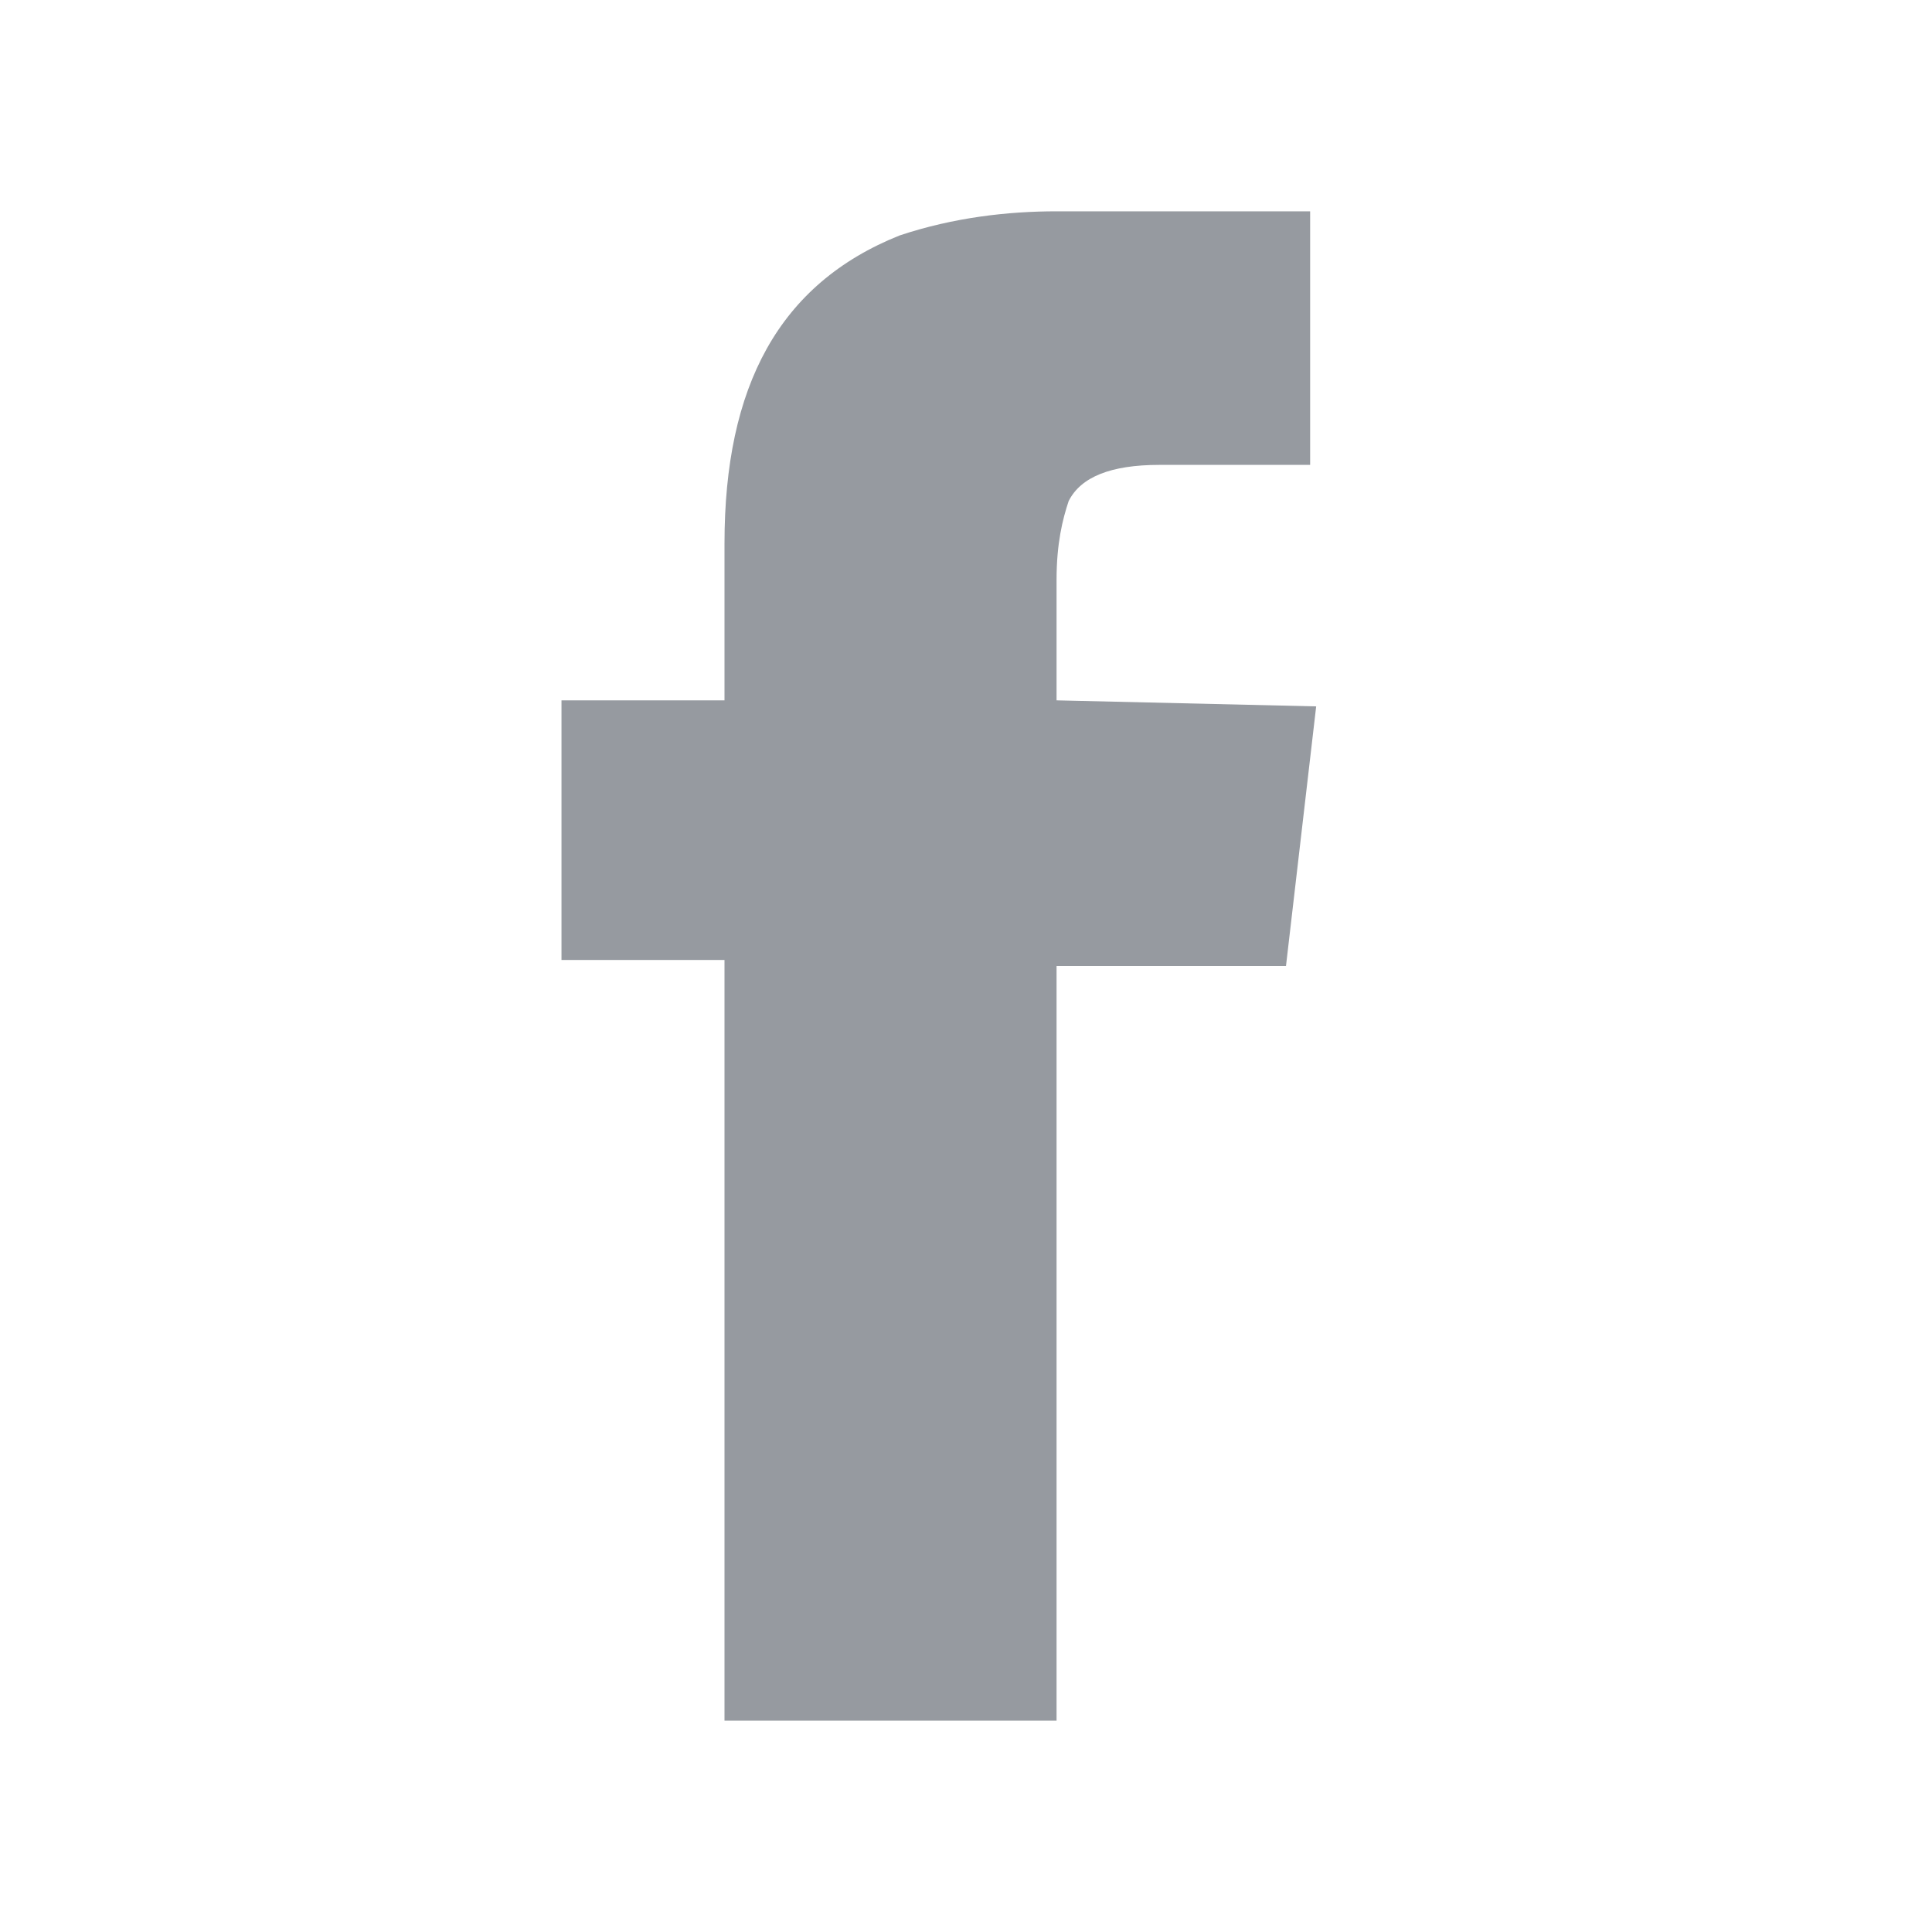
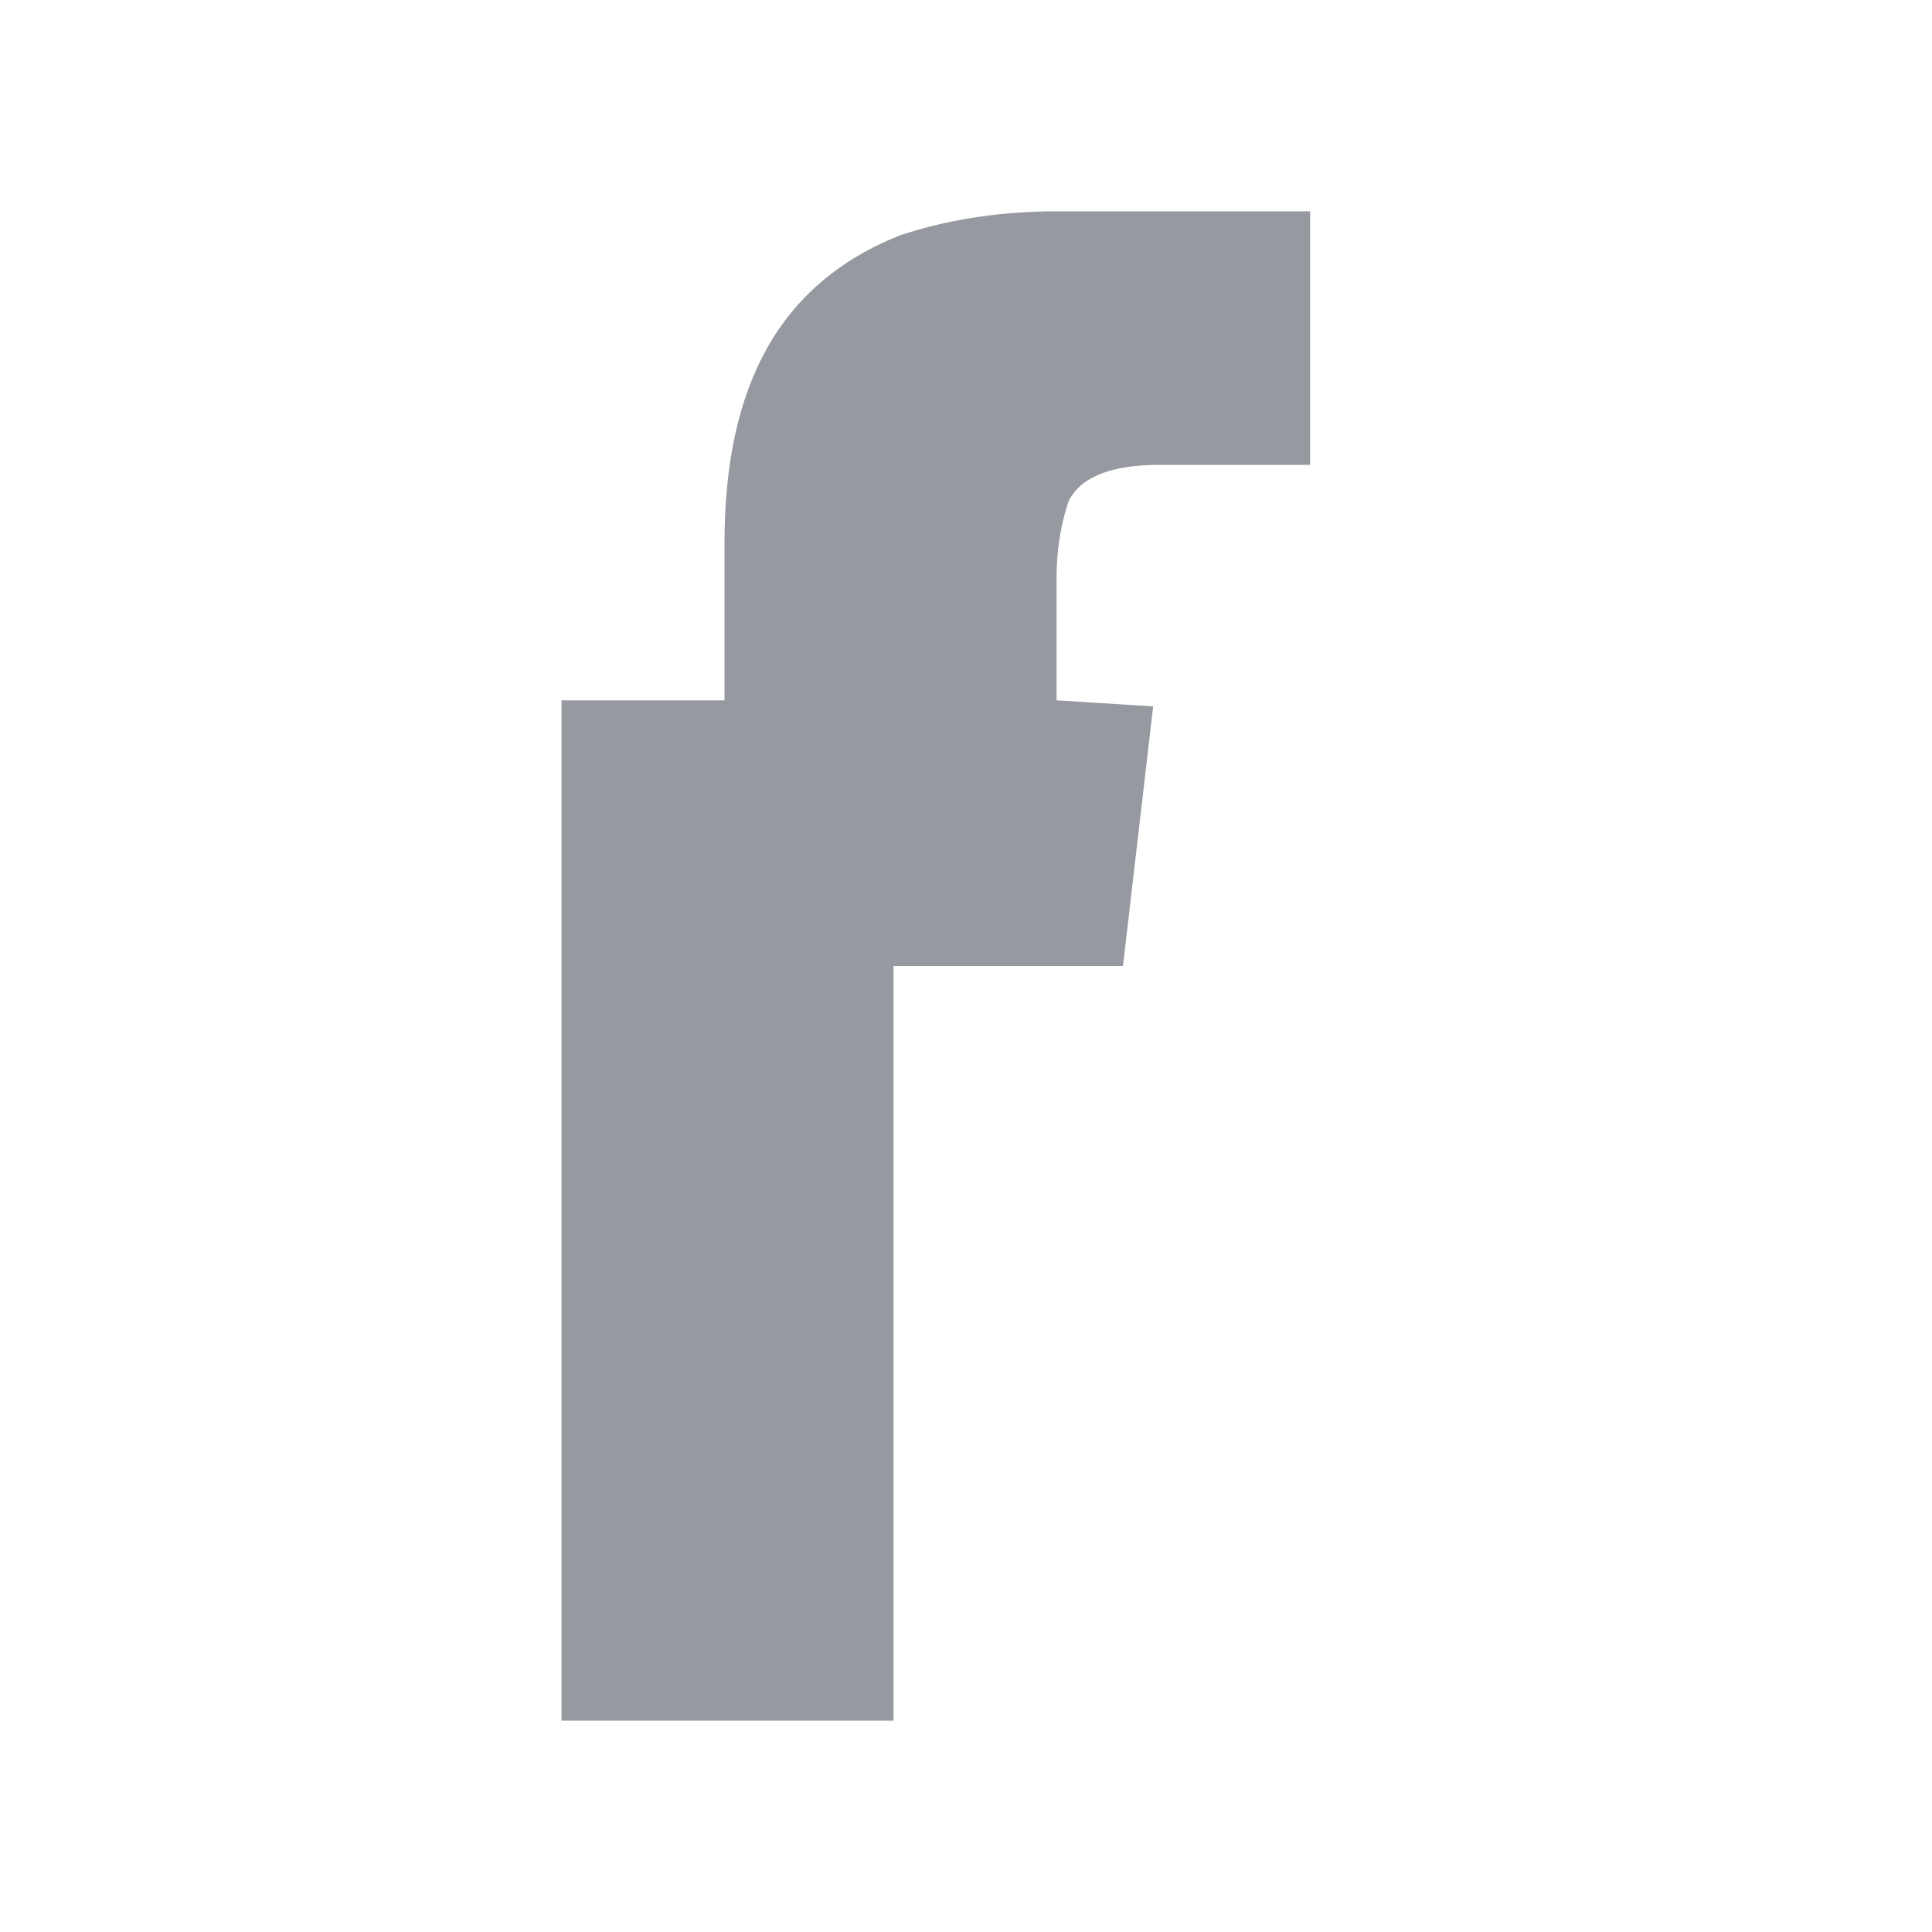
<svg xmlns="http://www.w3.org/2000/svg" version="1.1" id="facebook_1_" x="0px" y="0px" width="32px" height="32px" viewBox="0 -3.5 32 32" enable-background="new 0 -3.5 32 32" xml:space="preserve">
  <g id="facebook">
-     <path fill="#969aa0" d="M17.5,8.1v-2c0-0.6,0.1-1,0.2-1.3c0.2-0.4,0.7-0.6,1.5-0.6h2.5V0h-4.2c-0.8,0-1.7,0.1-2.6,0.4   c-2,0.8-2.9,2.5-2.9,5.1v2.6H9.3v4.3H12V25h5.5V12.5h3.8l0.5-4.3L17.5,8.1L17.5,8.1z" />
+     <path fill="#969aa0" d="M17.5,8.1v-2c0-0.6,0.1-1,0.2-1.3c0.2-0.4,0.7-0.6,1.5-0.6h2.5V0h-4.2c-0.8,0-1.7,0.1-2.6,0.4   c-2,0.8-2.9,2.5-2.9,5.1v2.6H9.3v4.3V25h5.5V12.5h3.8l0.5-4.3L17.5,8.1L17.5,8.1z" />
  </g>
</svg>